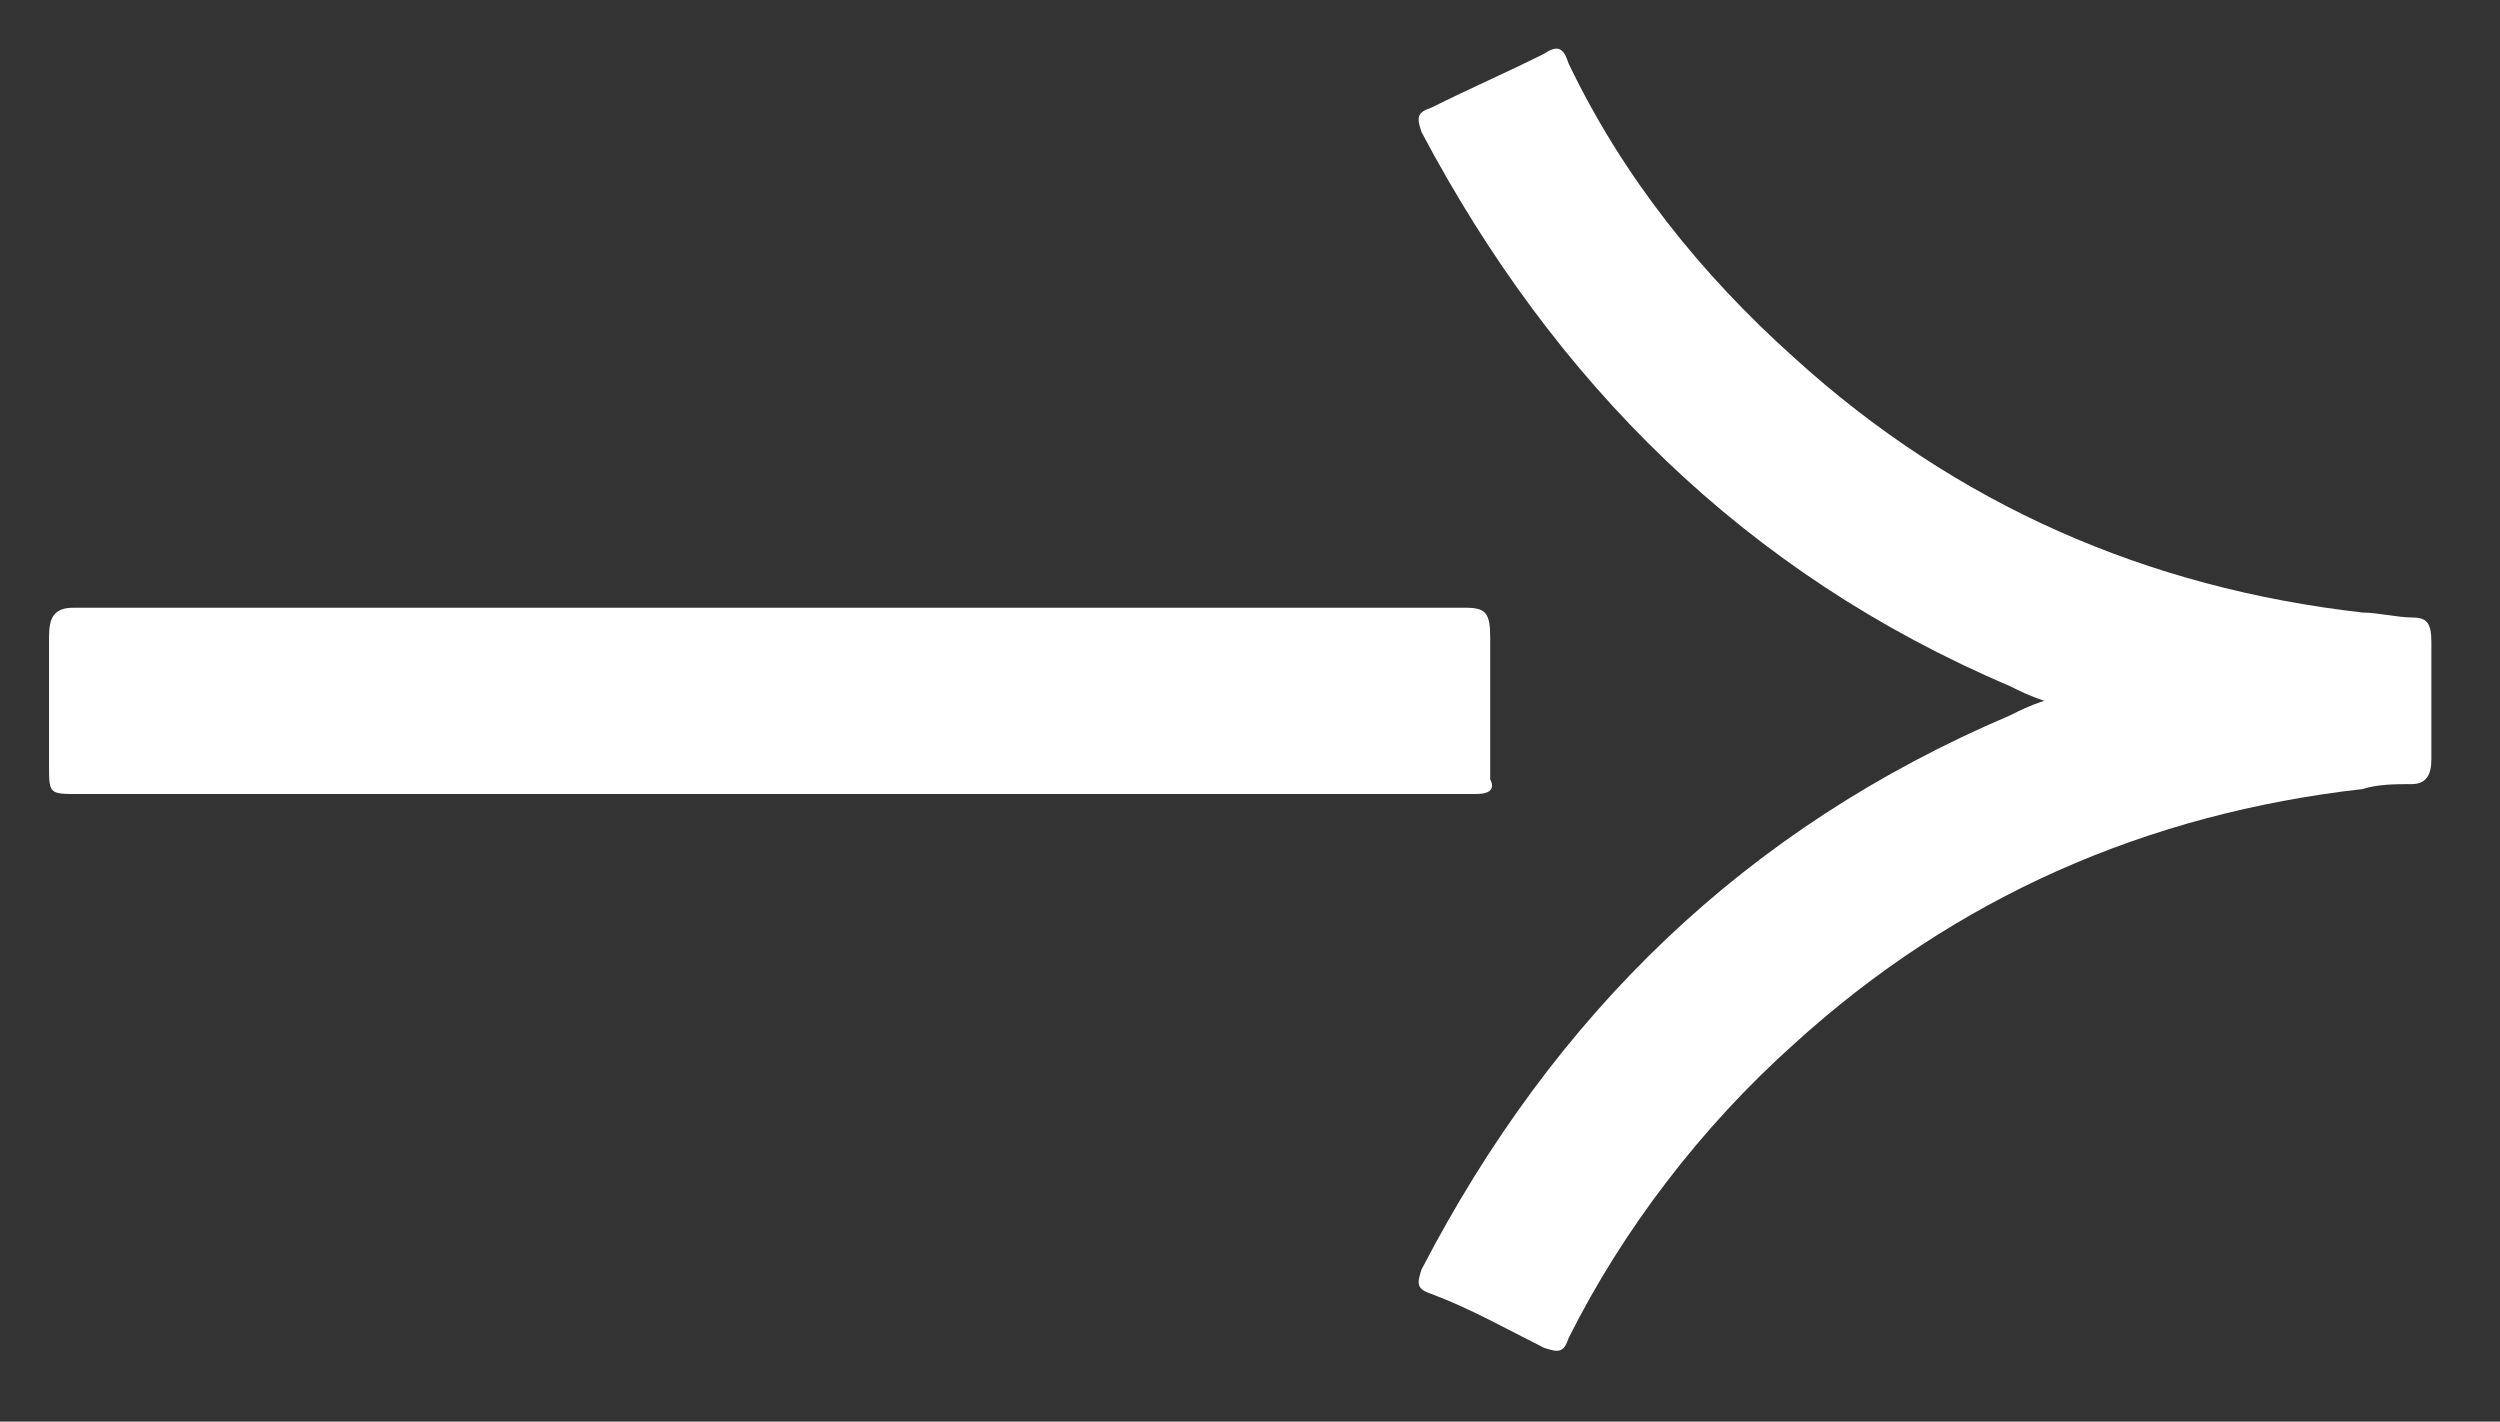
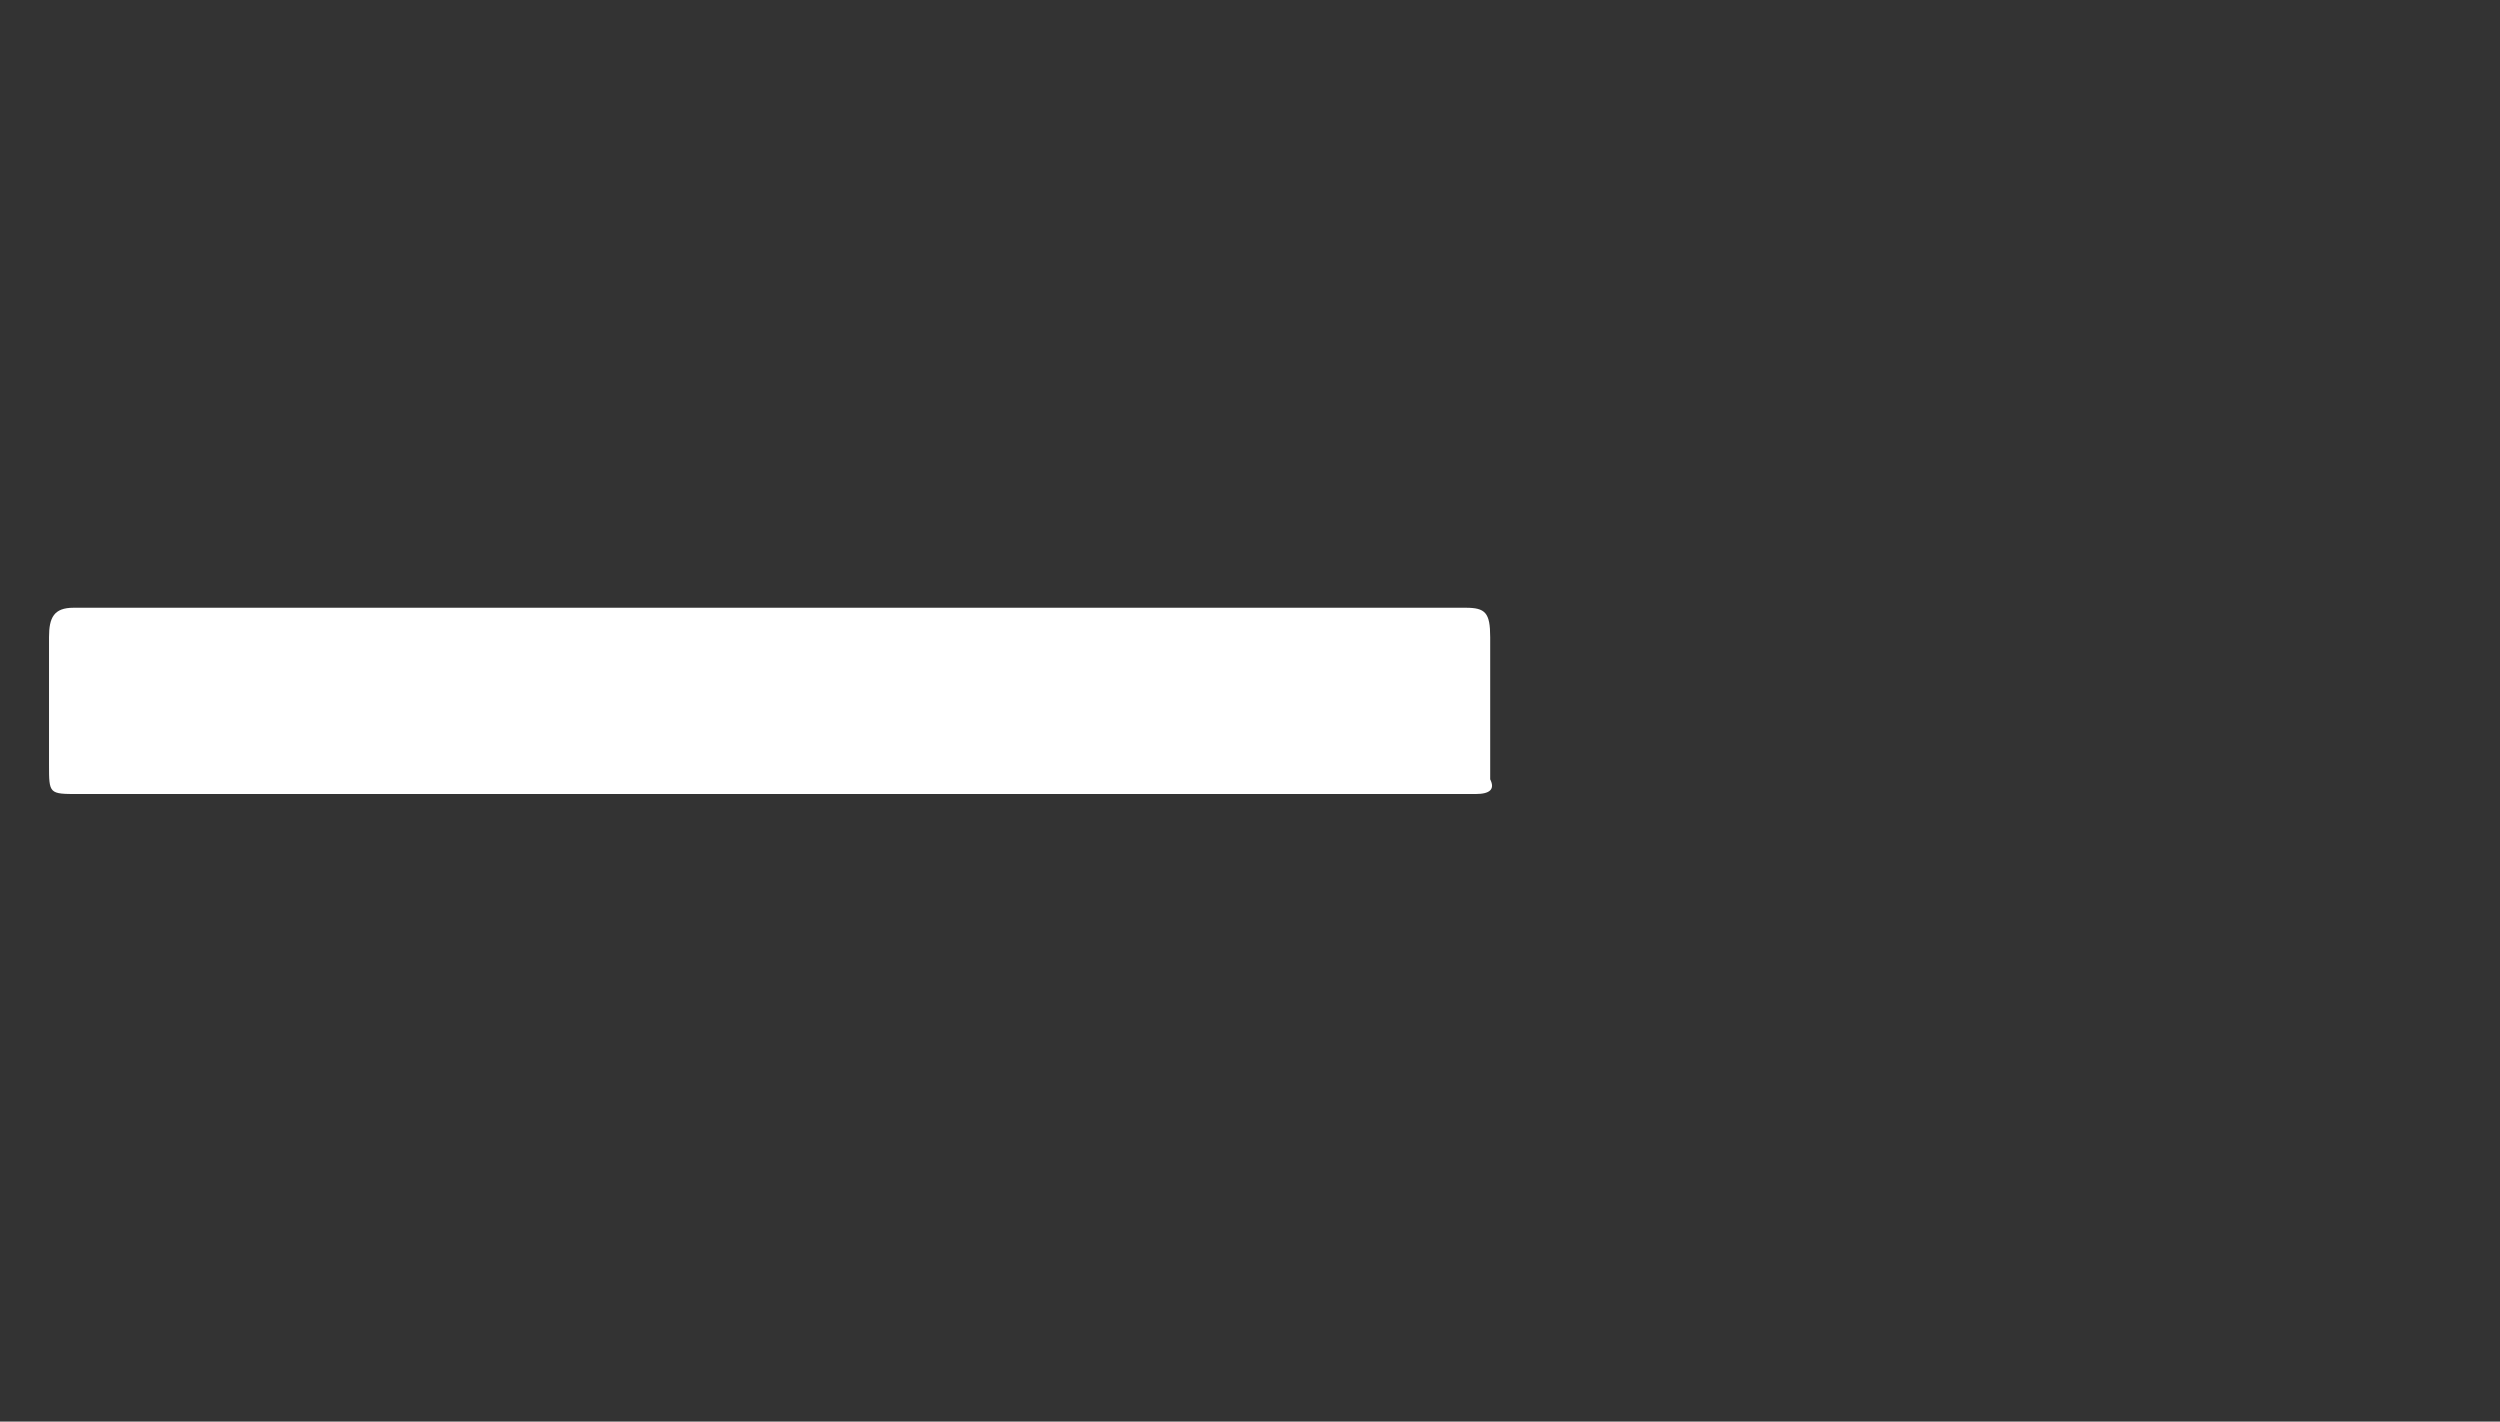
<svg xmlns="http://www.w3.org/2000/svg" width="51" height="29" viewBox="0 0 51 29" fill="none">
  <rect x="0" y="0" width="51" height="29" fill="#333333" stroke="none" />
-   <path d="M31.5 27.496C30.7 27.096 30 26.696 29.2 26.396C28.9 26.296 28.9 26.196 29 25.896C31.7 20.696 35.6 16.896 41 14.596C41.2 14.496 41.4 14.396 41.7 14.296C41.4 14.196 41.2 14.096 41 13.996C35.6 11.696 31.7 7.796 29 2.696C28.9 2.396 28.9 2.296 29.2 2.196C30 1.796 30.7 1.496 31.5 1.096C31.8 0.896 31.9 0.996 32 1.296C33.1 3.596 34.7 5.596 36.6 7.296C39.9 10.296 43.8 11.996 48.2 12.496C48.5 12.496 48.9 12.596 49.2 12.596C49.5 12.596 49.6 12.696 49.6 13.096C49.6 13.496 49.6 13.896 49.6 14.296C49.6 14.696 49.6 15.096 49.6 15.496C49.6 15.796 49.5 15.996 49.2 15.996C48.9 15.996 48.5 15.996 48.2 16.096C43.8 16.596 39.9 18.296 36.6 21.296C34.7 22.996 33.1 25.096 32 27.296C31.9 27.596 31.8 27.596 31.5 27.496Z" fill="white" />
-   <path d="M30.1 16.198H1.6C1 16.198 1 16.198 1 15.598C1 14.698 1 13.898 1 12.998C1 12.598 1.1 12.398 1.5 12.398C6.3 12.398 11 12.398 15.7 12.398C20.4 12.398 25.2 12.398 29.9 12.398C30.3 12.398 30.4 12.498 30.4 12.998C30.4 13.998 30.4 14.898 30.4 15.898C30.5 16.098 30.4 16.198 30.1 16.198Z" fill="white" />
+   <path d="M30.1 16.198H1.6C1 16.198 1 16.198 1 15.598C1 14.698 1 13.898 1 12.998C1 12.598 1.1 12.398 1.5 12.398C6.3 12.398 11 12.398 15.7 12.398C20.4 12.398 25.2 12.398 29.9 12.398C30.3 12.398 30.4 12.498 30.4 12.998C30.4 13.998 30.4 14.898 30.4 15.898C30.5 16.098 30.4 16.198 30.1 16.198" fill="white" />
</svg>